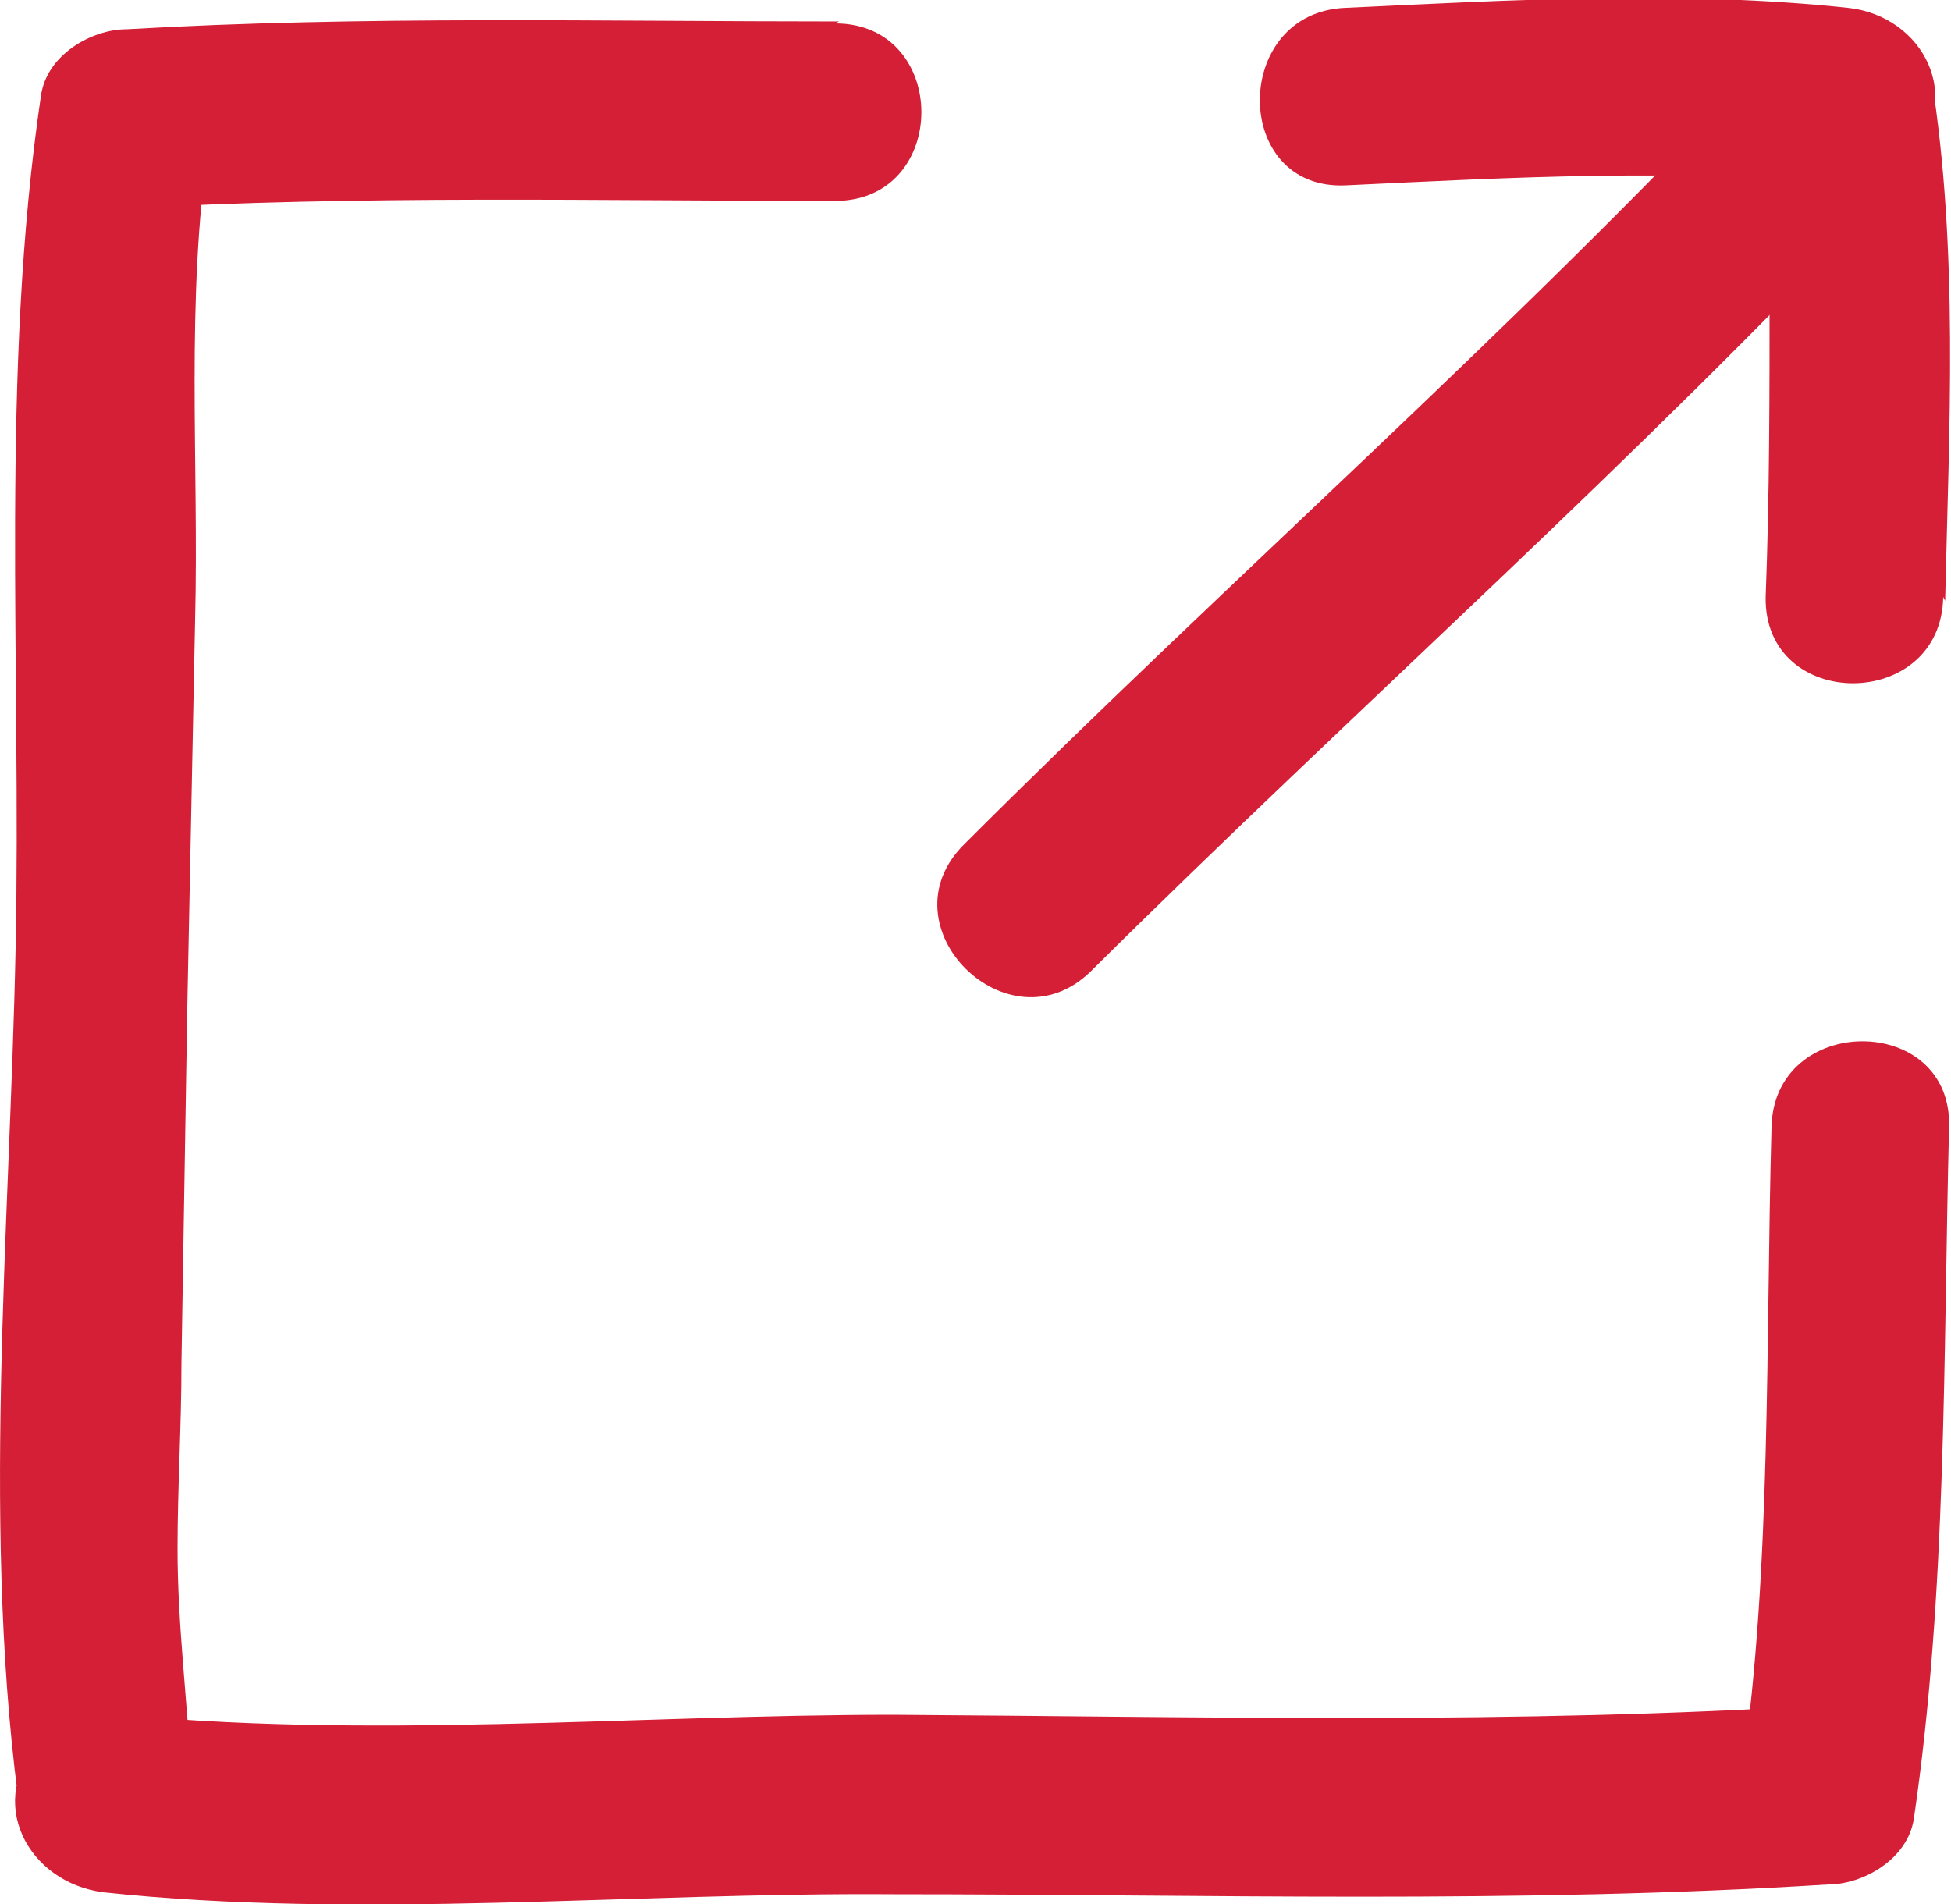
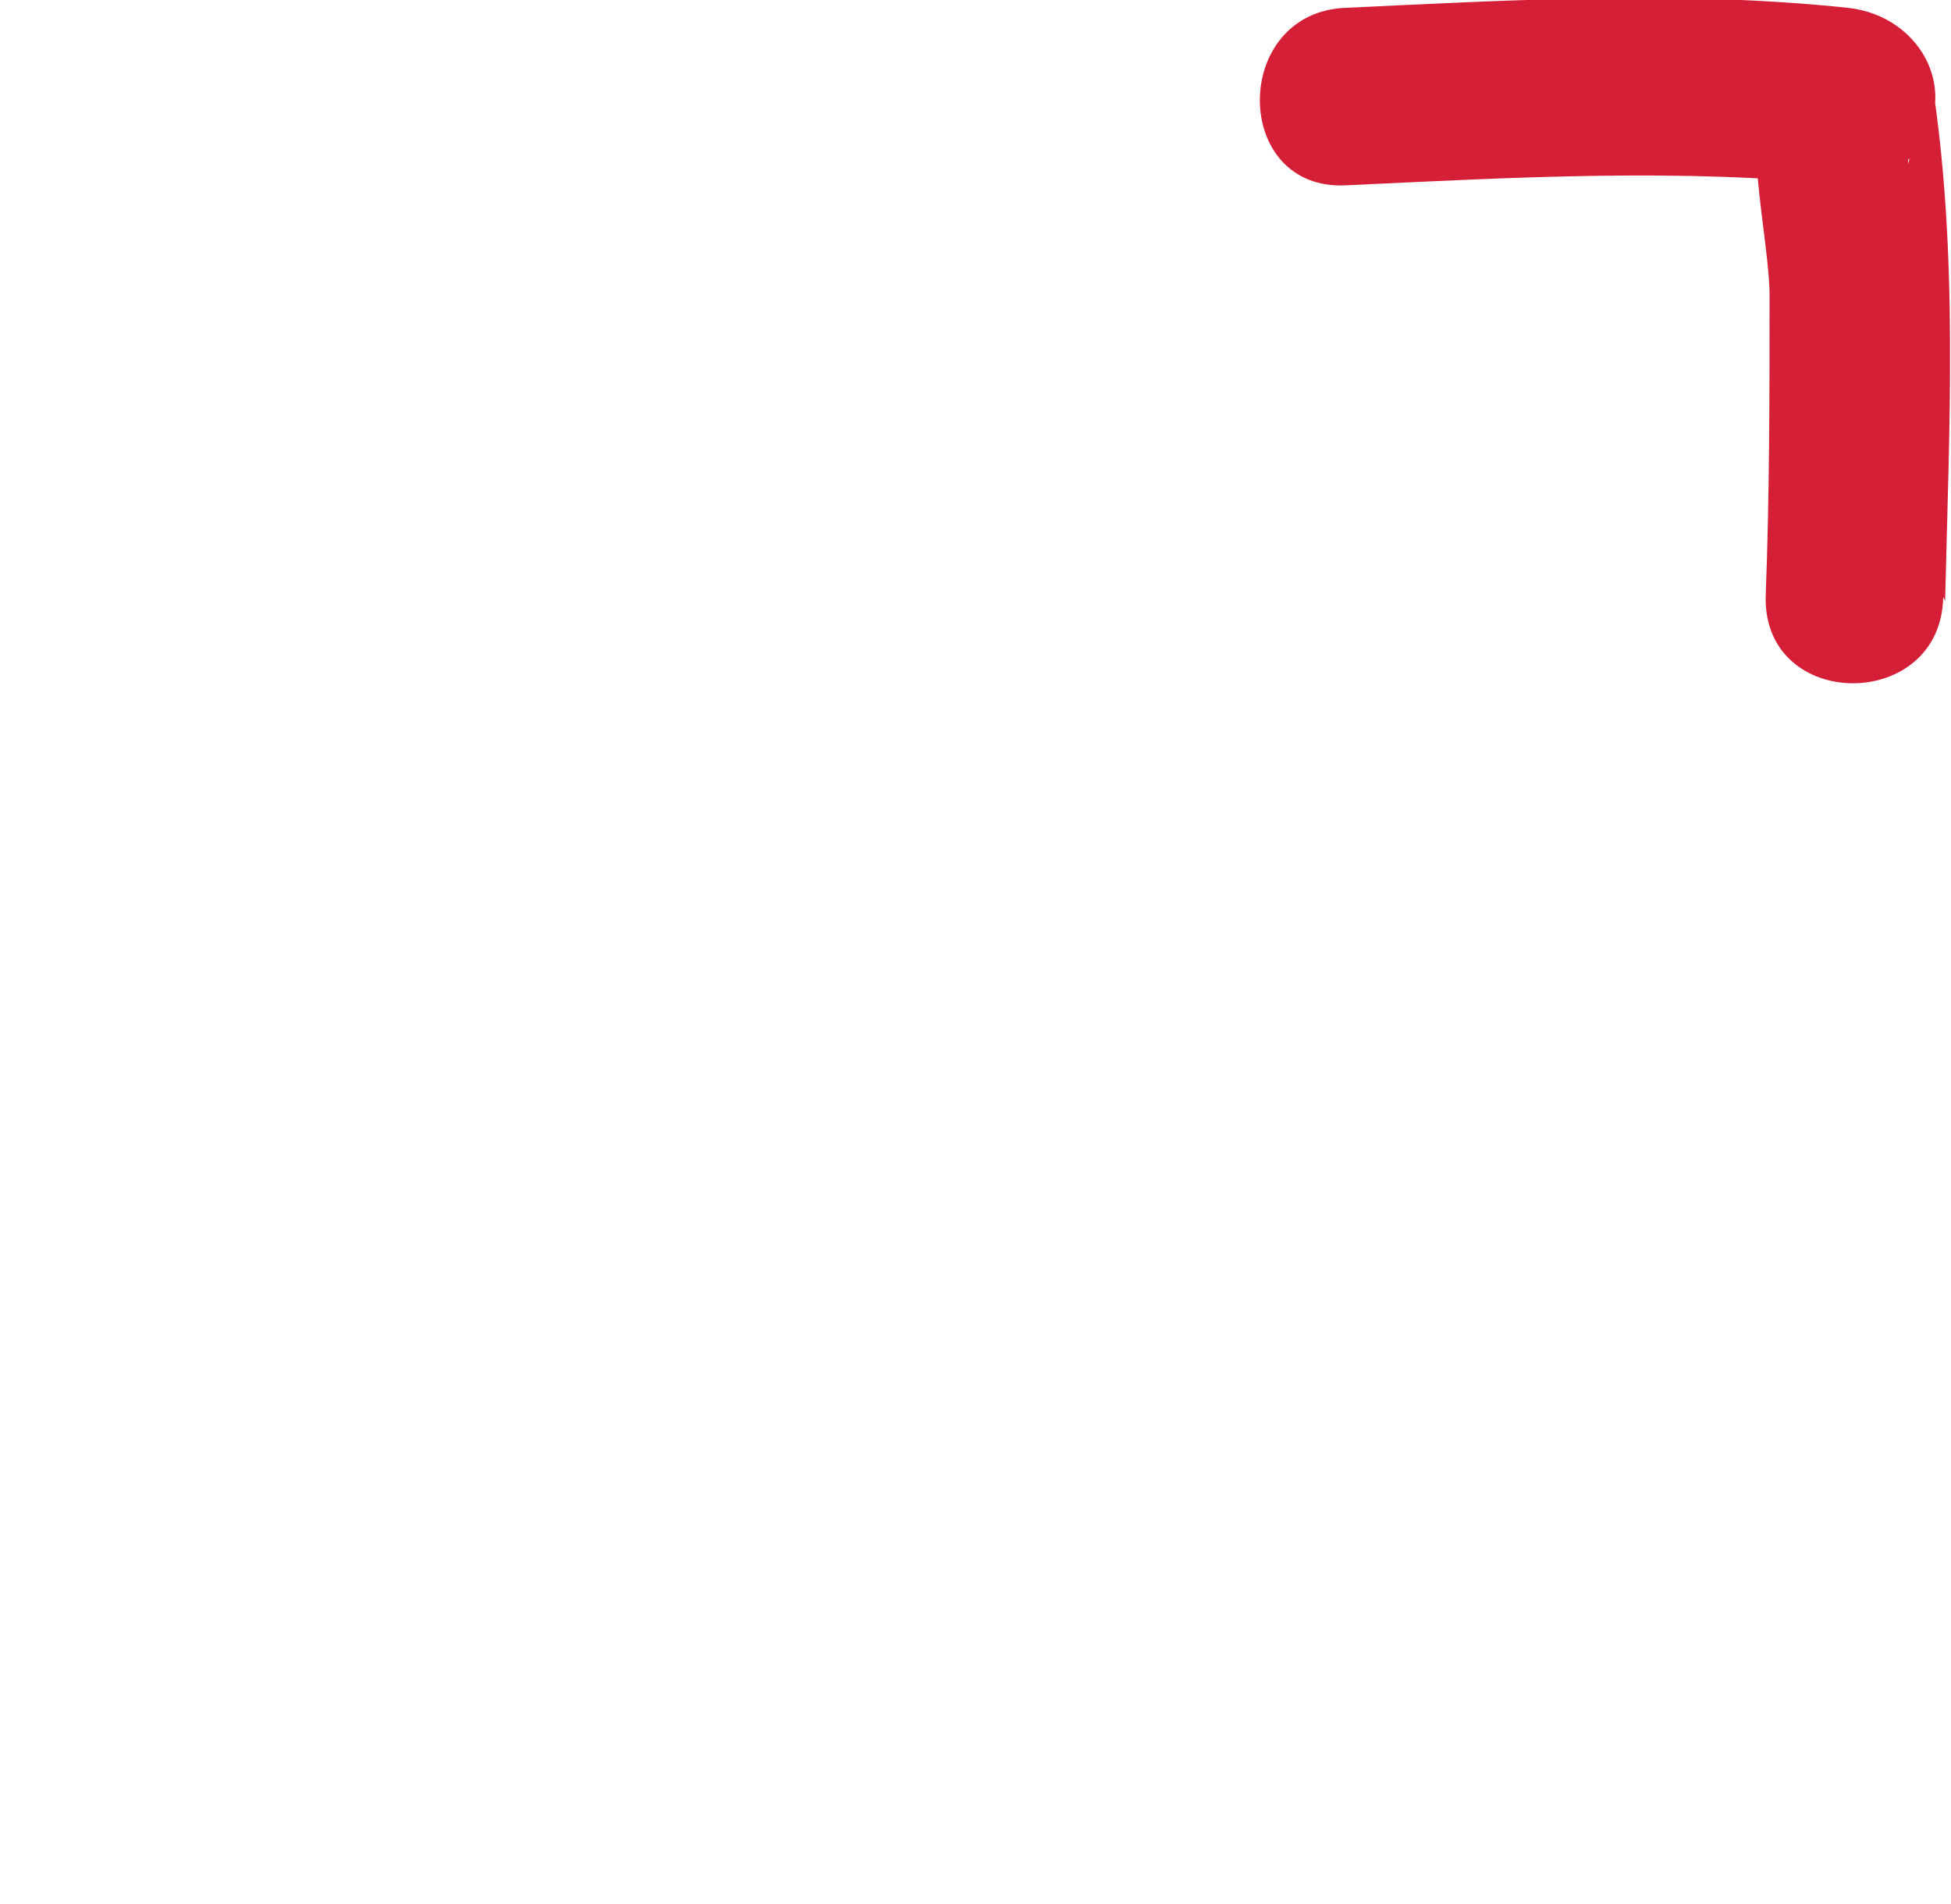
<svg xmlns="http://www.w3.org/2000/svg" height="97.6" viewBox="0 0 100 97.6" width="100">
  <g fill="#d41f36">
-     <path d="m55.9 49.8c13.6-13.5 28-26.2 41.1-40.2 4-4.3-2.4-10.8-6.5-6.5-13.1 14-27.5 26.6-41.1 40.2-4.2 4.2 2.3 10.6 6.5 6.5z" />
    <path d="m99.7 30.8c.2-8.9.7-17.9-.7-26.8l-1.2 4.4v-.2c3-3.1.8-7.4-3.1-7.8-8.5-.9-17.2-.4-25.7 0-5.9.2-5.9 9.4 0 9.1 8.5-.4 17.2-.9 25.7 0l-3.2-7.8c-2.8 3-.9 9.5-.8 13.3 0 5.2 0 10.4-.2 15.6-.1 5.9 9 5.9 9.1 0z" />
-     <path d="m43 1.1c-12.2 0-24.4-.3-36.5.4-1.8 0-4.1 1.3-4.4 3.4-2.1 14.2-1 29.2-1.3 43.7-.3 14.6-1.8 30.3.3 44.8l1.2-4.4-.2.2c-2.9 3.1-.7 7.3 3.2 7.8 13.1 1.4 27.2 0 40.5.1 16 0 32 .5 47.9-.5 1.8 0 4.1-1.3 4.4-3.4 1.7-11.6 1.5-23.7 1.8-35.4.2-5.9-9-5.9-9.1 0-.3 10.8 0 22.6-1.5 33l4.4-3.4c-16 1-32 .6-47.9.5-13.2 0-27.3 1.3-40.5-.1l3.2 7.8c1.4-1.5 1.4-2.7 1.3-4.6-.2-3.9-.7-7.7-.7-11.6 0-3.2.2-6.3.2-9.5.1-6.1.2-12.2.3-18.3l.4-19.8c.2-8.2-.5-16.3.7-24.5l-4.4 3.4c12.1-.7 24.4-.4 36.5-.4 5.9 0 5.9-9.1 0-9.1z" />
  </g>
</svg>